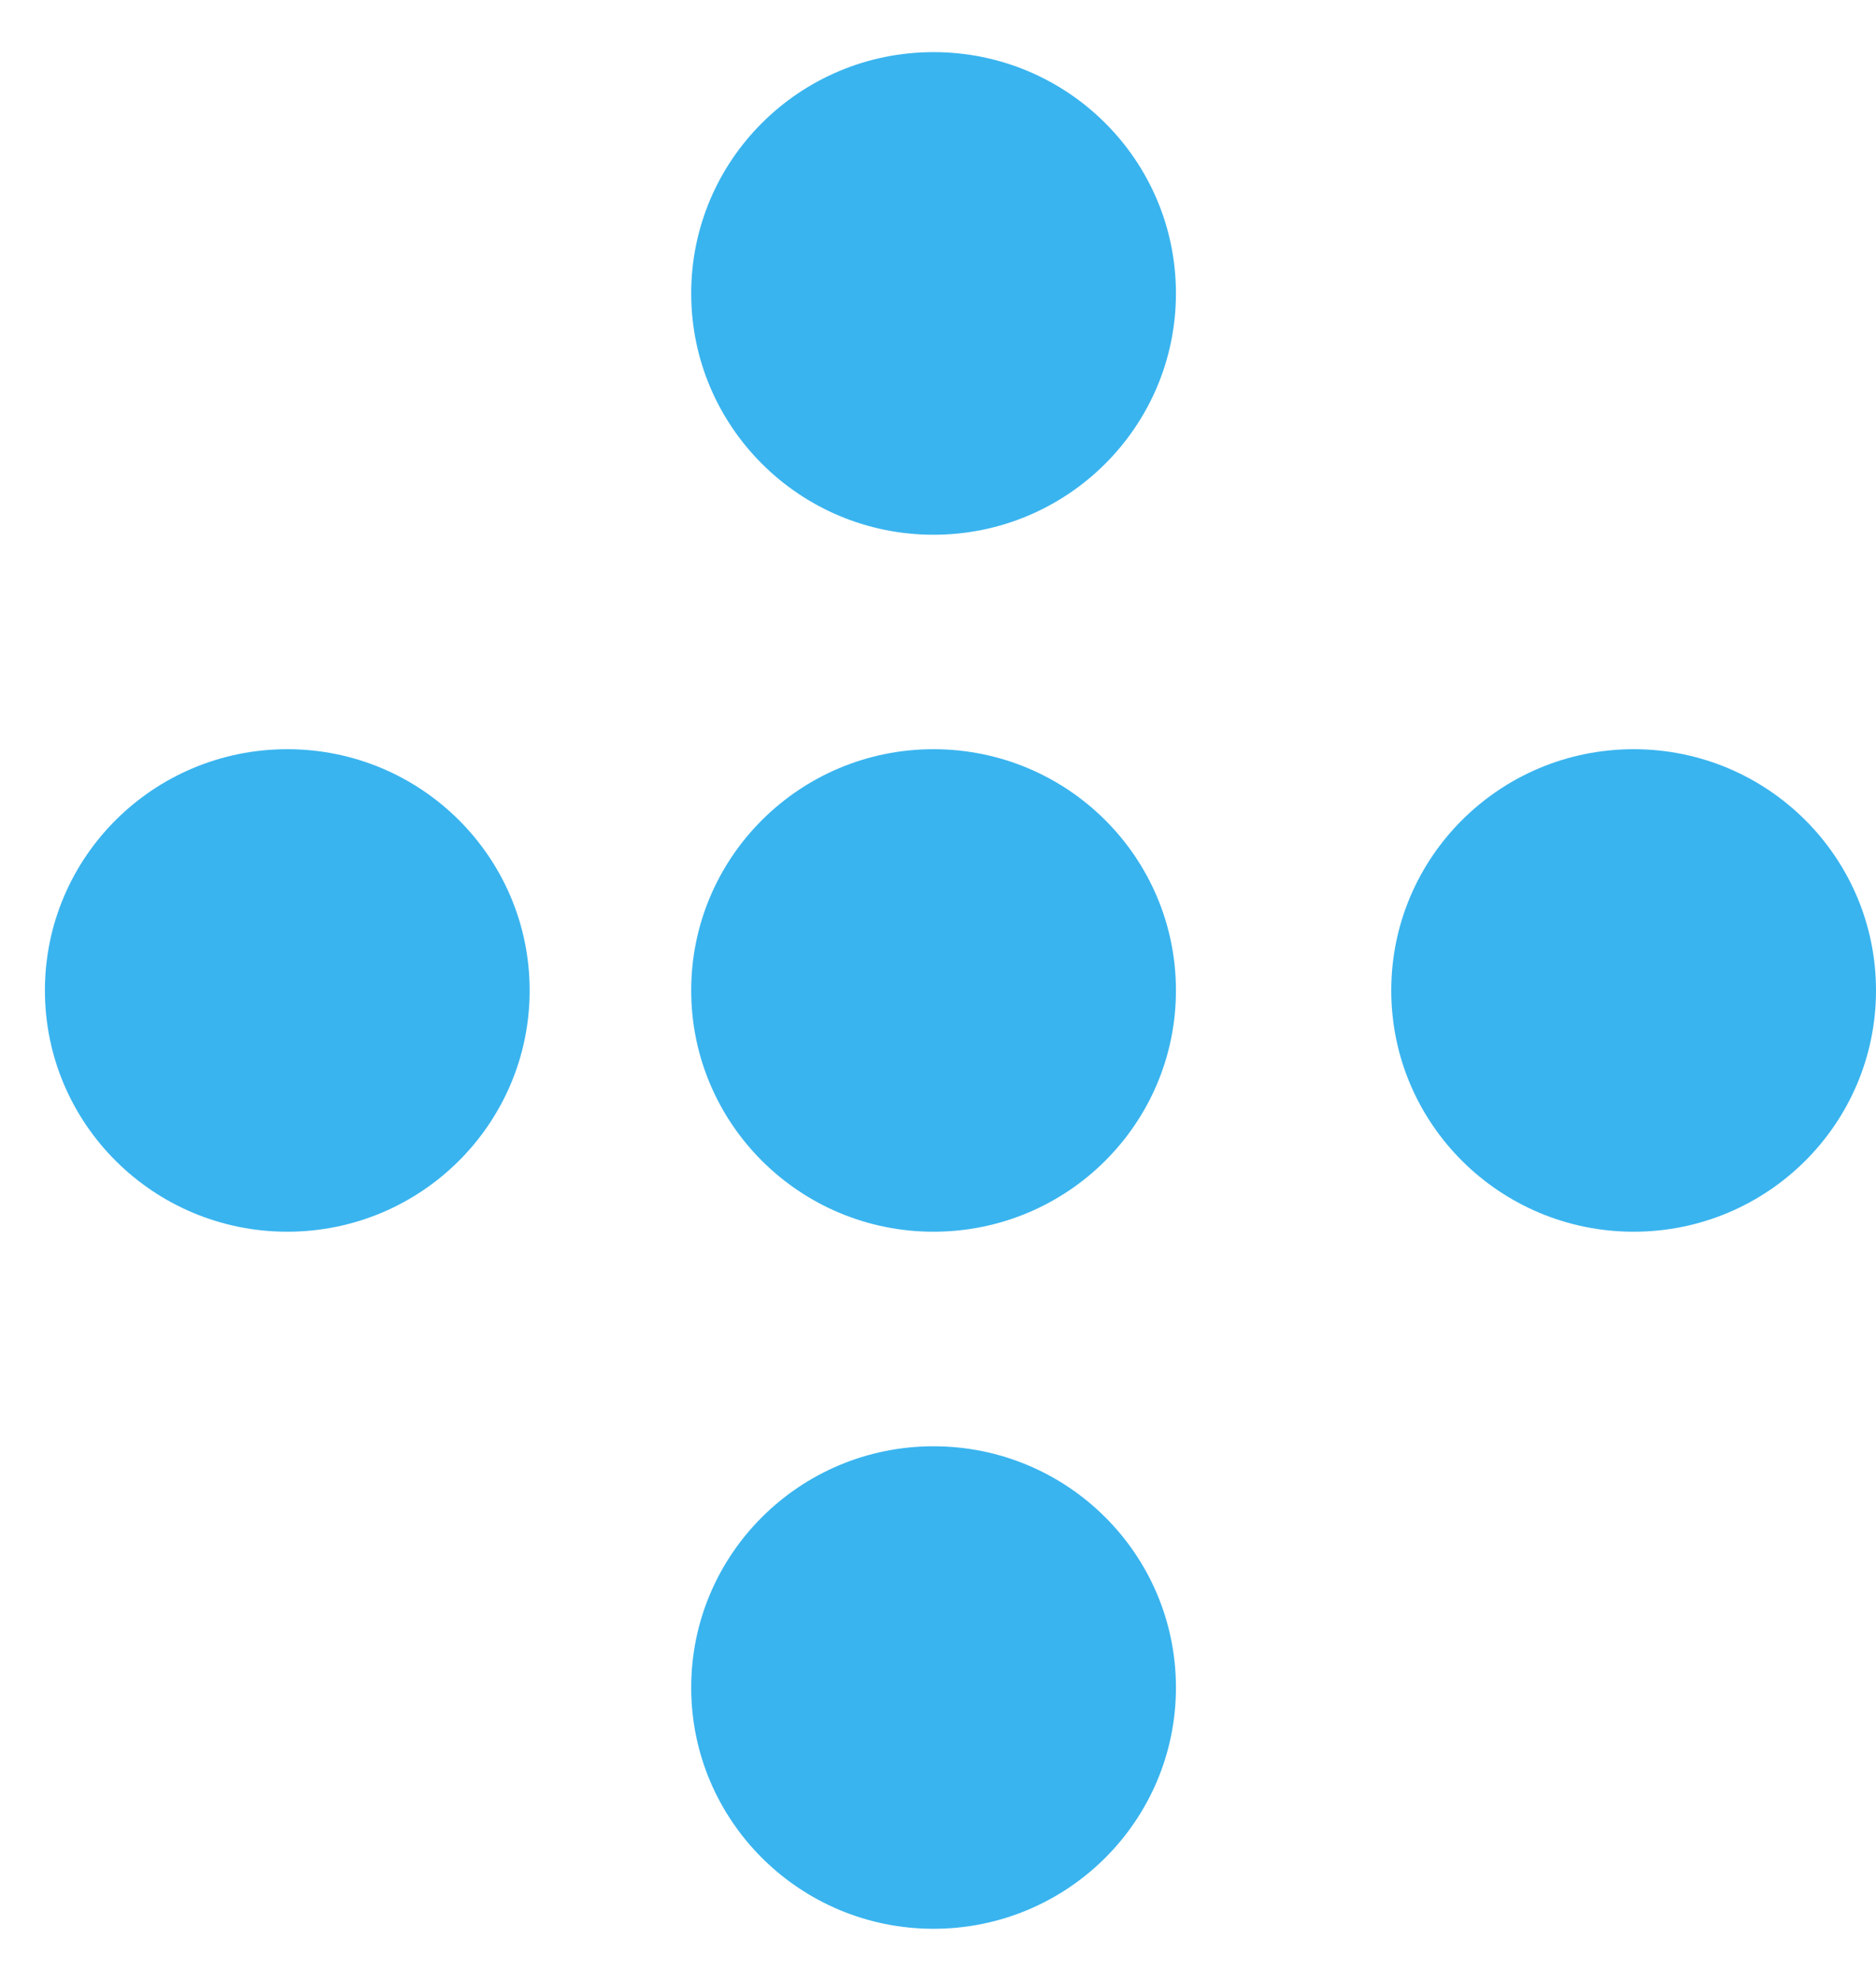
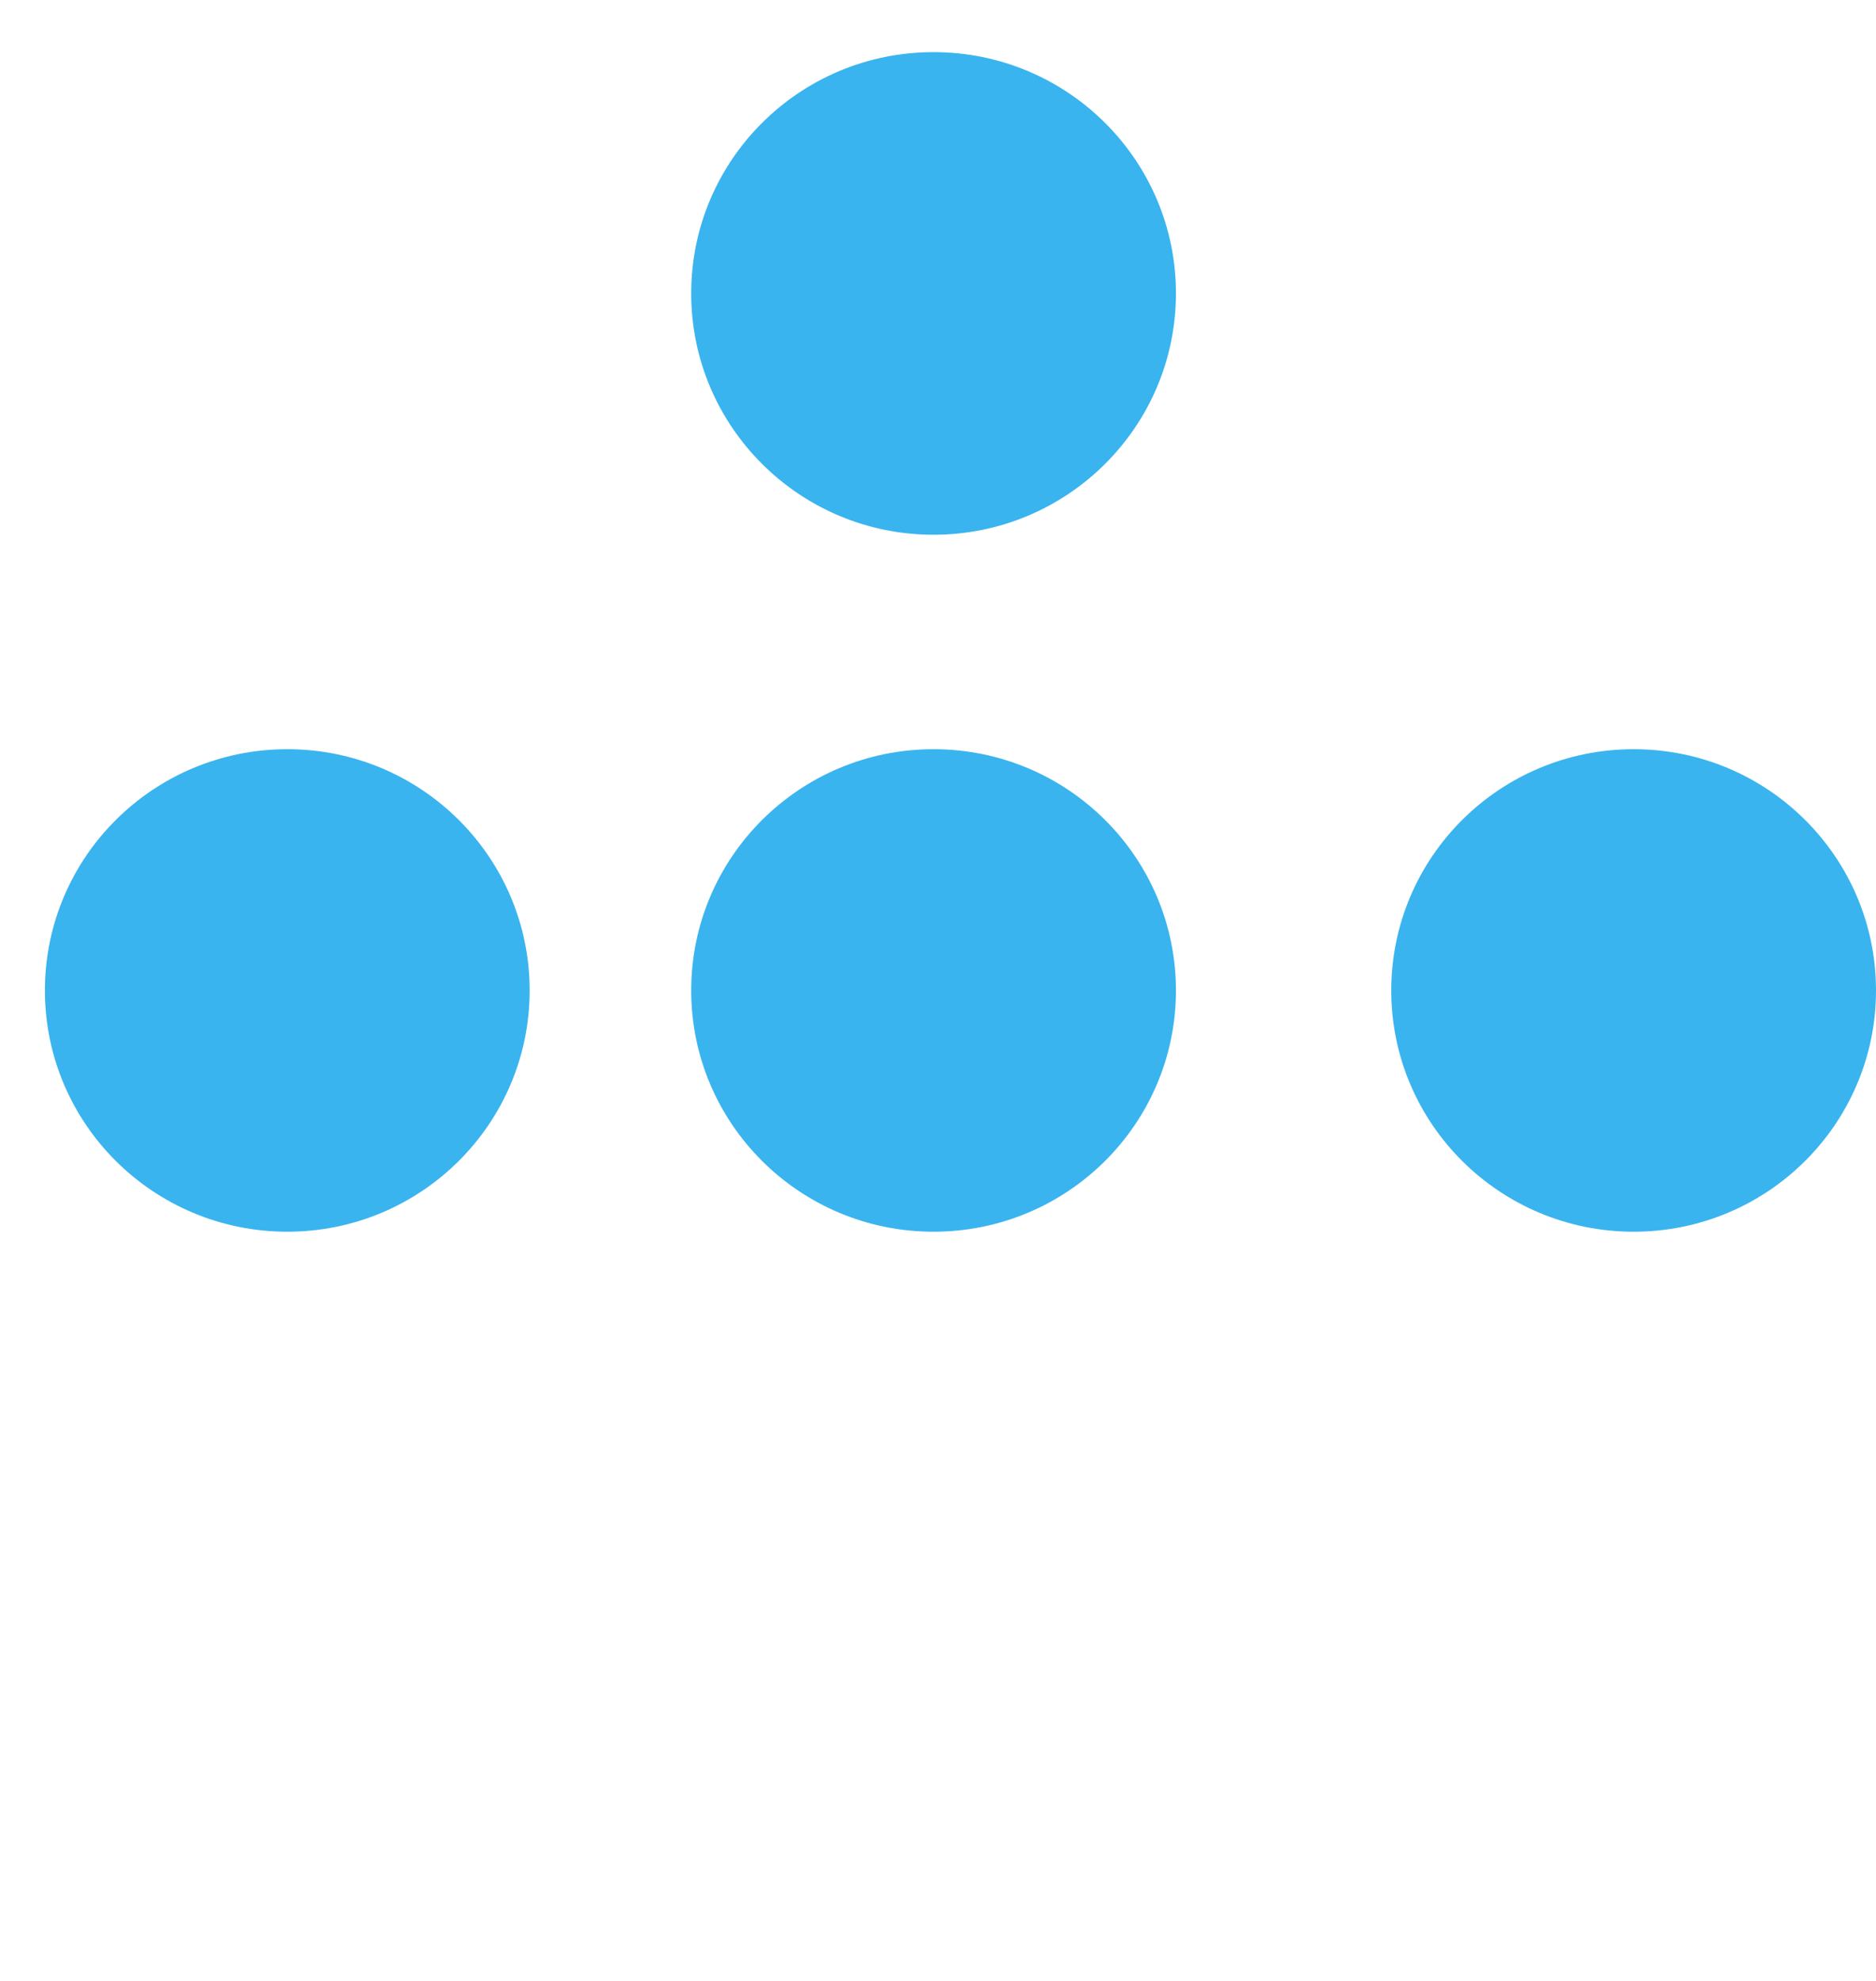
<svg xmlns="http://www.w3.org/2000/svg" width="18" height="19" viewBox="0 0 18 19" fill="none">
  <path d="M8.957 5.129C10.242 5.129 11.283 4.092 11.283 2.814C11.283 1.536 10.242 0.5 8.957 0.5C7.673 0.5 6.632 1.536 6.632 2.814C6.632 4.092 7.673 5.129 8.957 5.129Z" fill="#39B4EF" />
  <path d="M8.957 11.814C10.242 11.814 11.283 10.778 11.283 9.5C11.283 8.222 10.242 7.186 8.957 7.186C7.673 7.186 6.632 8.222 6.632 9.5C6.632 10.778 7.673 11.814 8.957 11.814Z" fill="#39B4EF" />
-   <path d="M8.957 18.5C10.242 18.5 11.283 17.464 11.283 16.186C11.283 14.908 10.242 13.872 8.957 13.872C7.673 13.872 6.632 14.908 6.632 16.186C6.632 17.464 7.673 18.5 8.957 18.5Z" fill="#39B4EF" />
-   <path d="M2.757 11.814C4.041 11.814 5.082 10.778 5.082 9.5C5.082 8.222 4.041 7.186 2.757 7.186C1.472 7.186 0.431 8.222 0.431 9.5C0.431 10.778 1.472 11.814 2.757 11.814Z" fill="#39B4EF" />
+   <path d="M2.757 11.814C4.041 11.814 5.082 10.778 5.082 9.5C5.082 8.222 4.041 7.186 2.757 7.186C1.472 7.186 0.431 8.222 0.431 9.5C0.431 10.778 1.472 11.814 2.757 11.814" fill="#39B4EF" />
  <path d="M15.675 11.814C16.959 11.814 18 10.778 18 9.5C18 8.222 16.959 7.186 15.675 7.186C14.39 7.186 13.349 8.222 13.349 9.5C13.349 10.778 14.39 11.814 15.675 11.814Z" fill="#39B4EF" />
</svg>